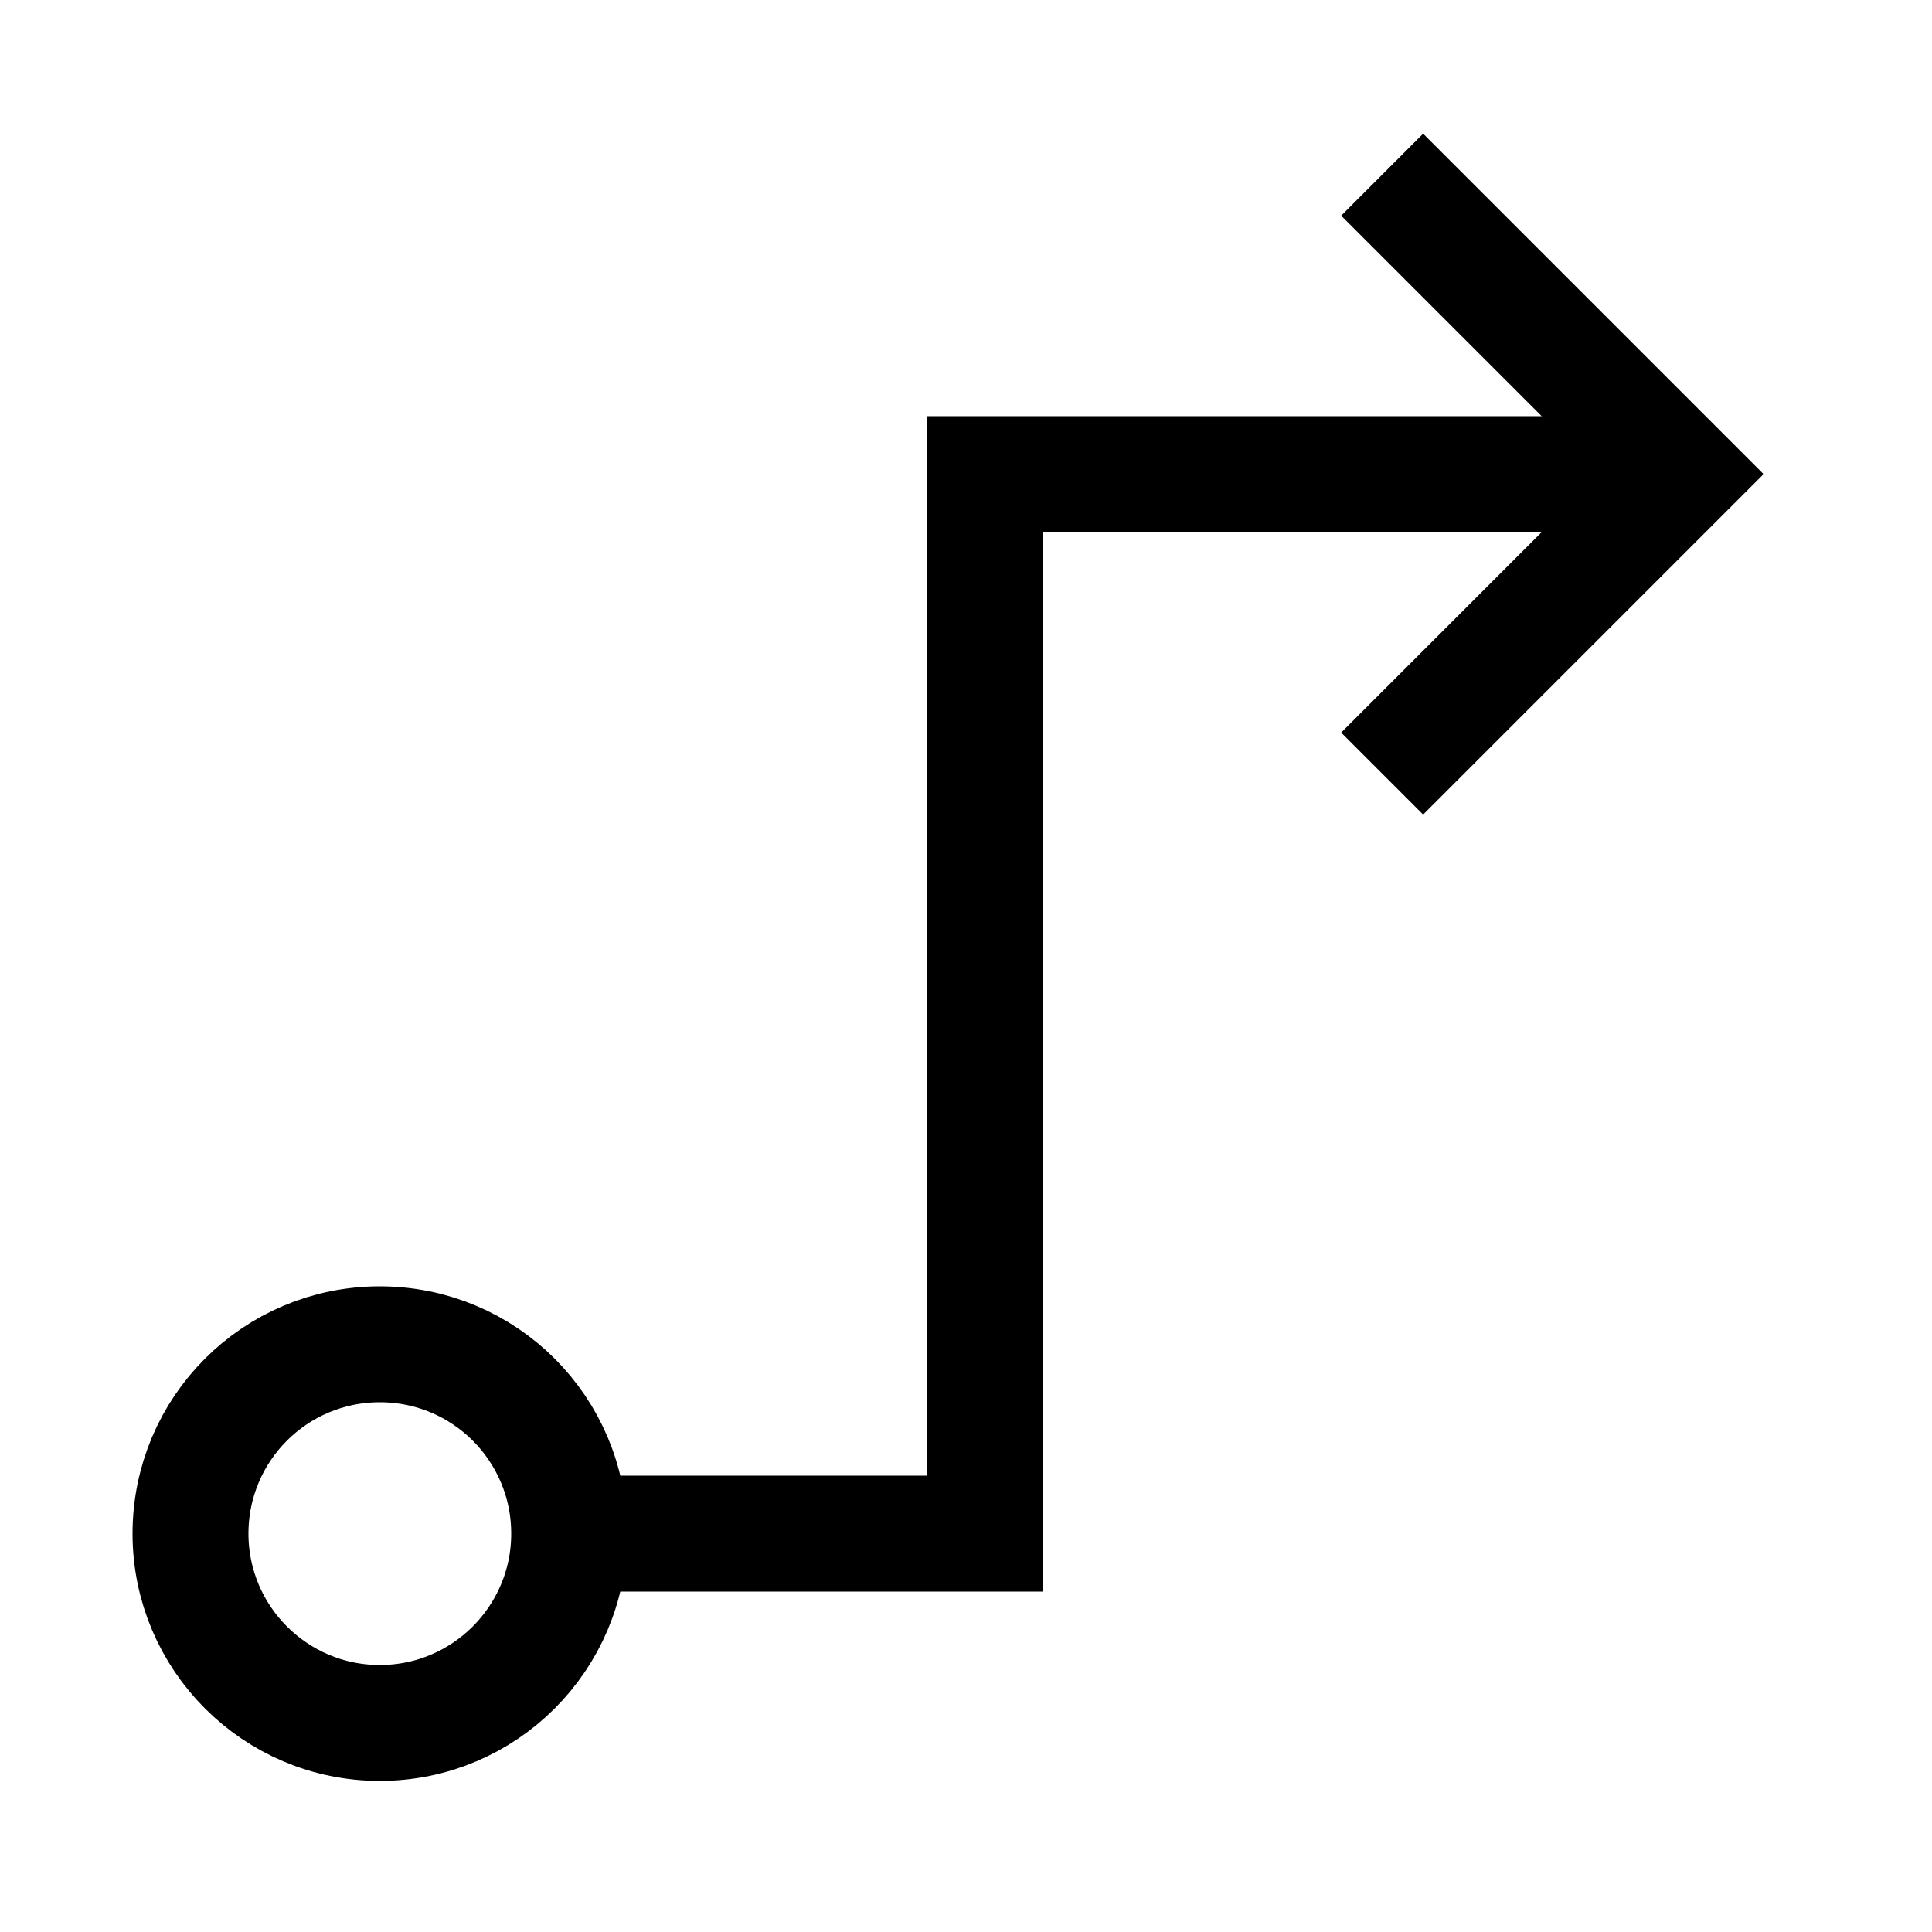
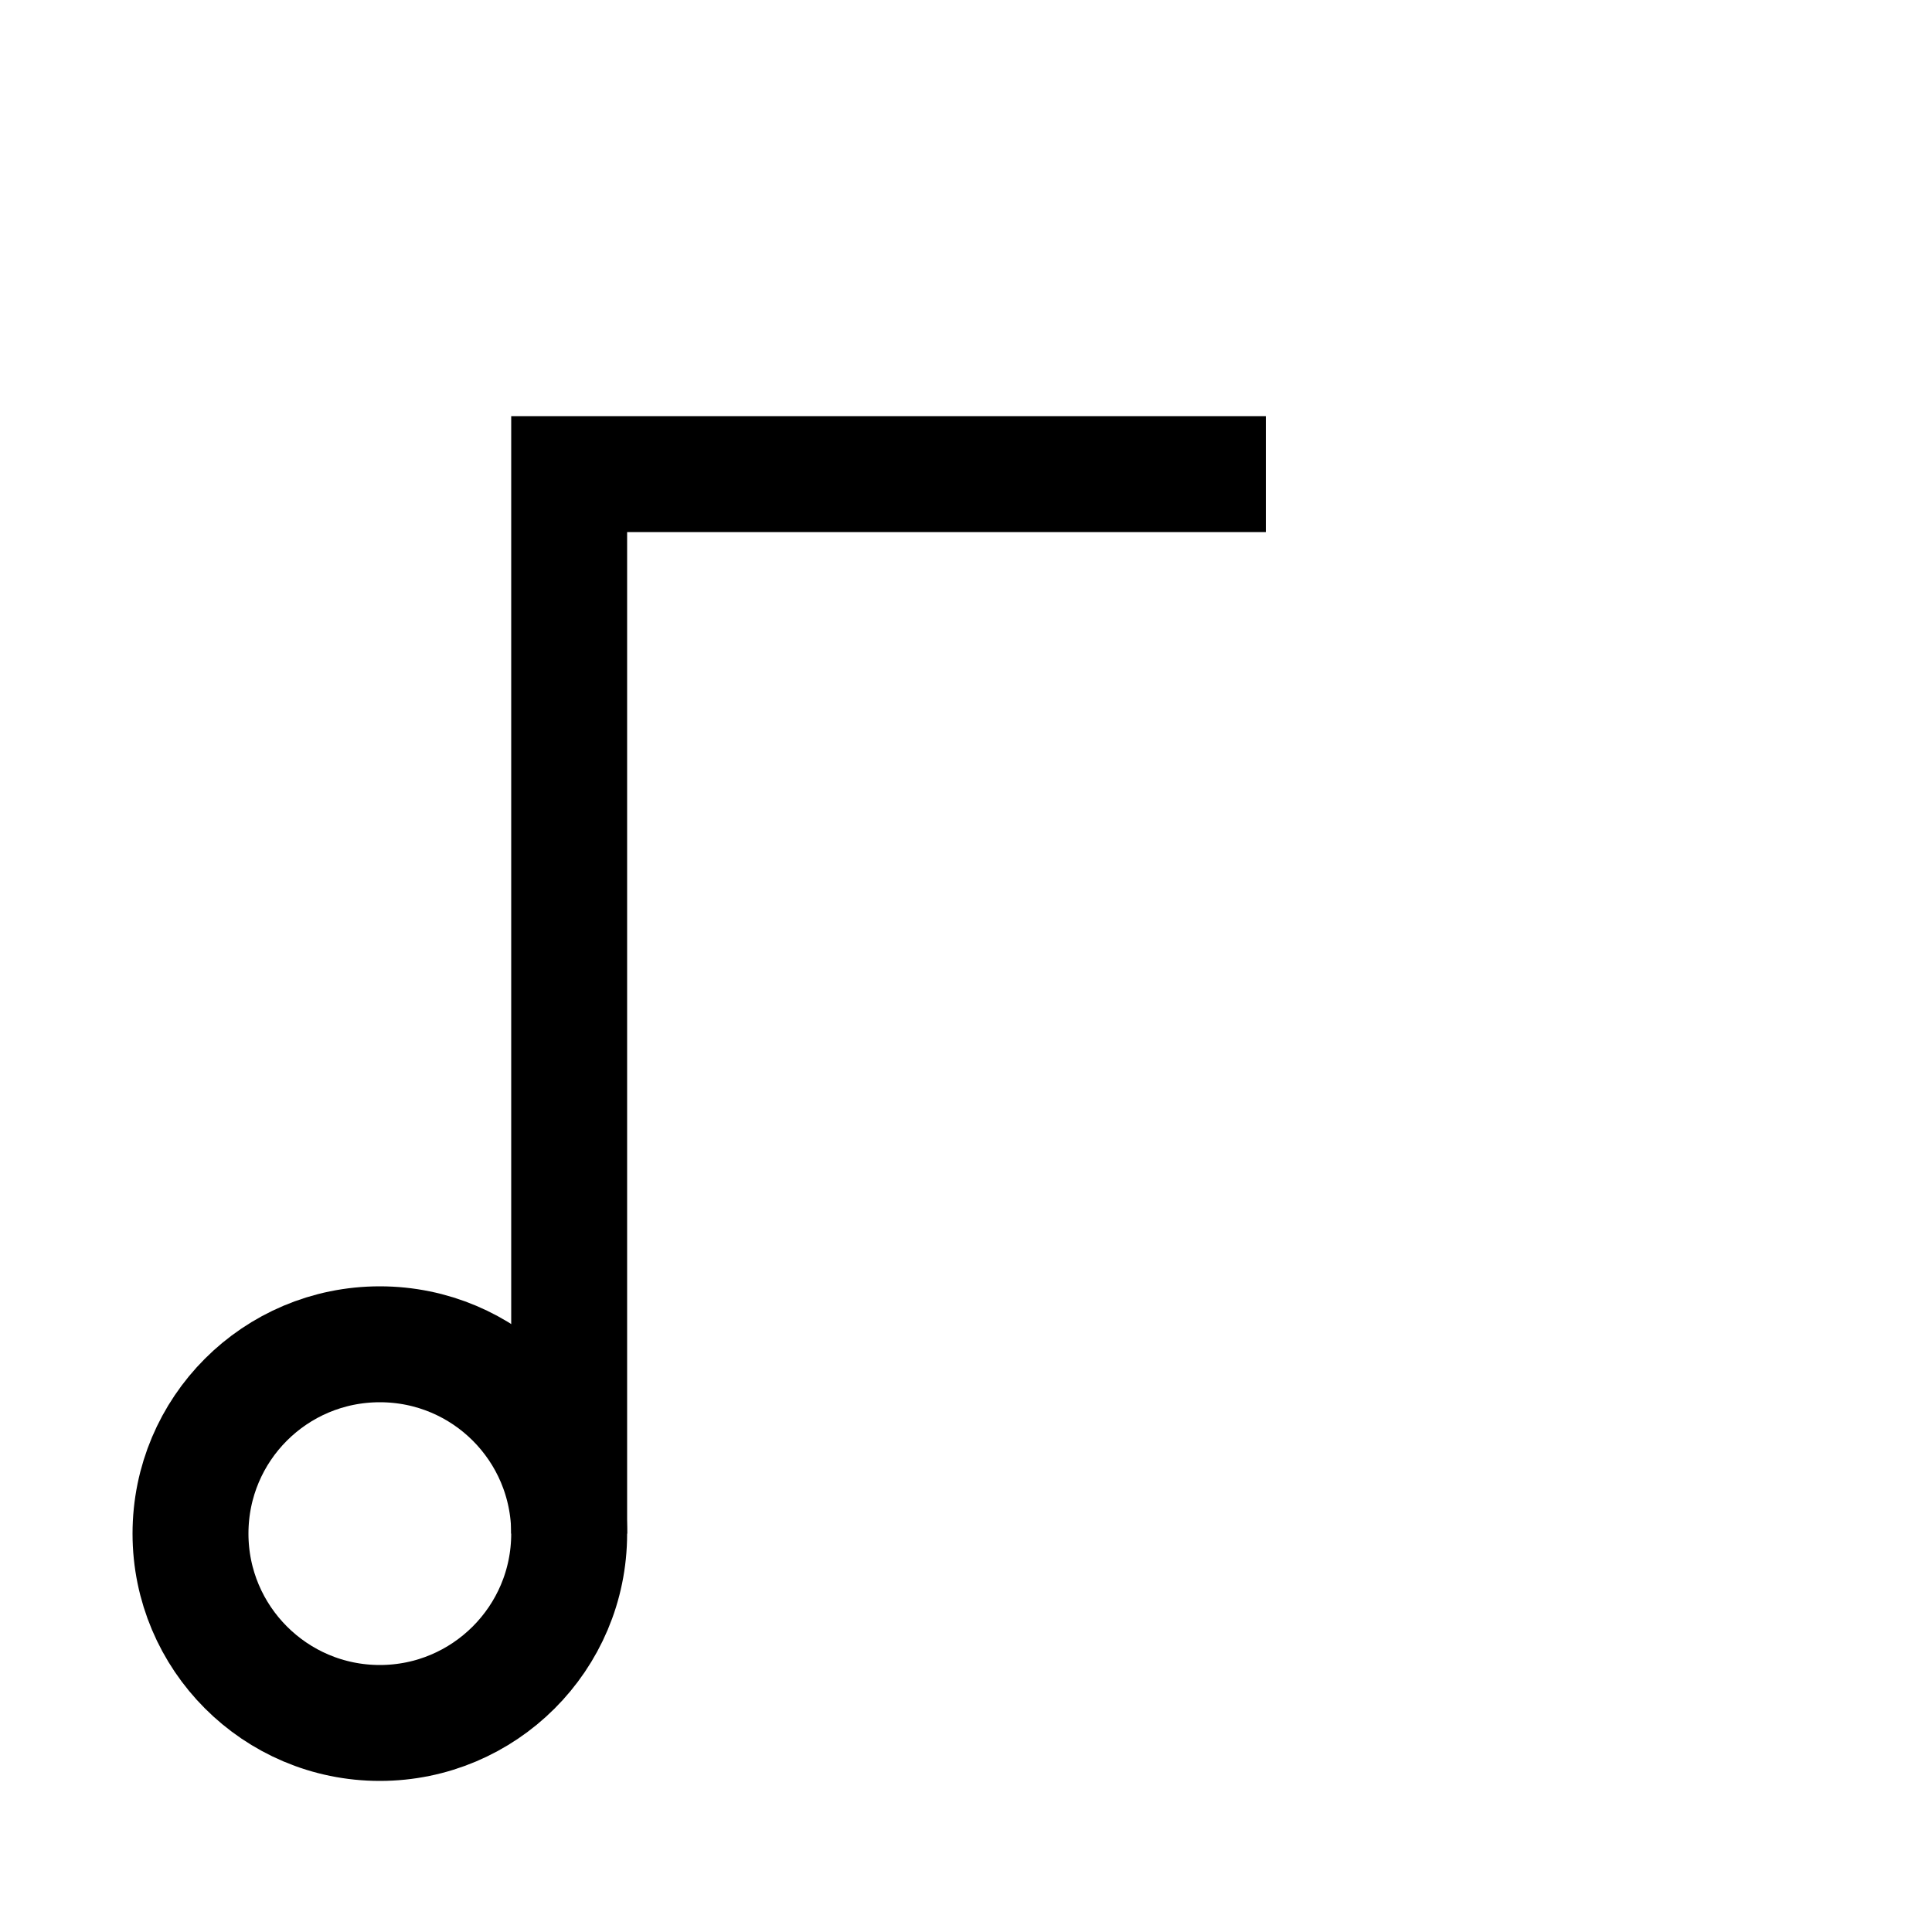
<svg xmlns="http://www.w3.org/2000/svg" id="Workflow-Project-Arrow--Streamline-Sharp" version="1.1" viewBox="0 0 50 50">
  <g id="workflow-project-arrow--workflow-project-arrow-instruction-planning">
-     <path id="Vector_3905" d="M14.73,39.69h10.76V12.27h18.03" style="fill: none; stroke: #000; stroke-width: 3px;" />
-     <path id="Vector_2249" d="M35.77,20.02l7.75-7.75-7.75-7.75" style="fill: none; stroke: #000; stroke-width: 3px;" />
+     <path id="Vector_3905" d="M14.73,39.69V12.27h18.03" style="fill: none; stroke: #000; stroke-width: 3px;" />
    <path id="Ellipse_569" d="M4.93,39.69c0,2.7,2.19,4.9,4.9,4.9,2.7,0,4.9-2.19,4.9-4.9h0c0-2.71-2.19-4.9-4.9-4.9s-4.9,2.19-4.9,4.9" style="fill: none; stroke: #000; stroke-width: 3px;" />
  </g>
</svg>